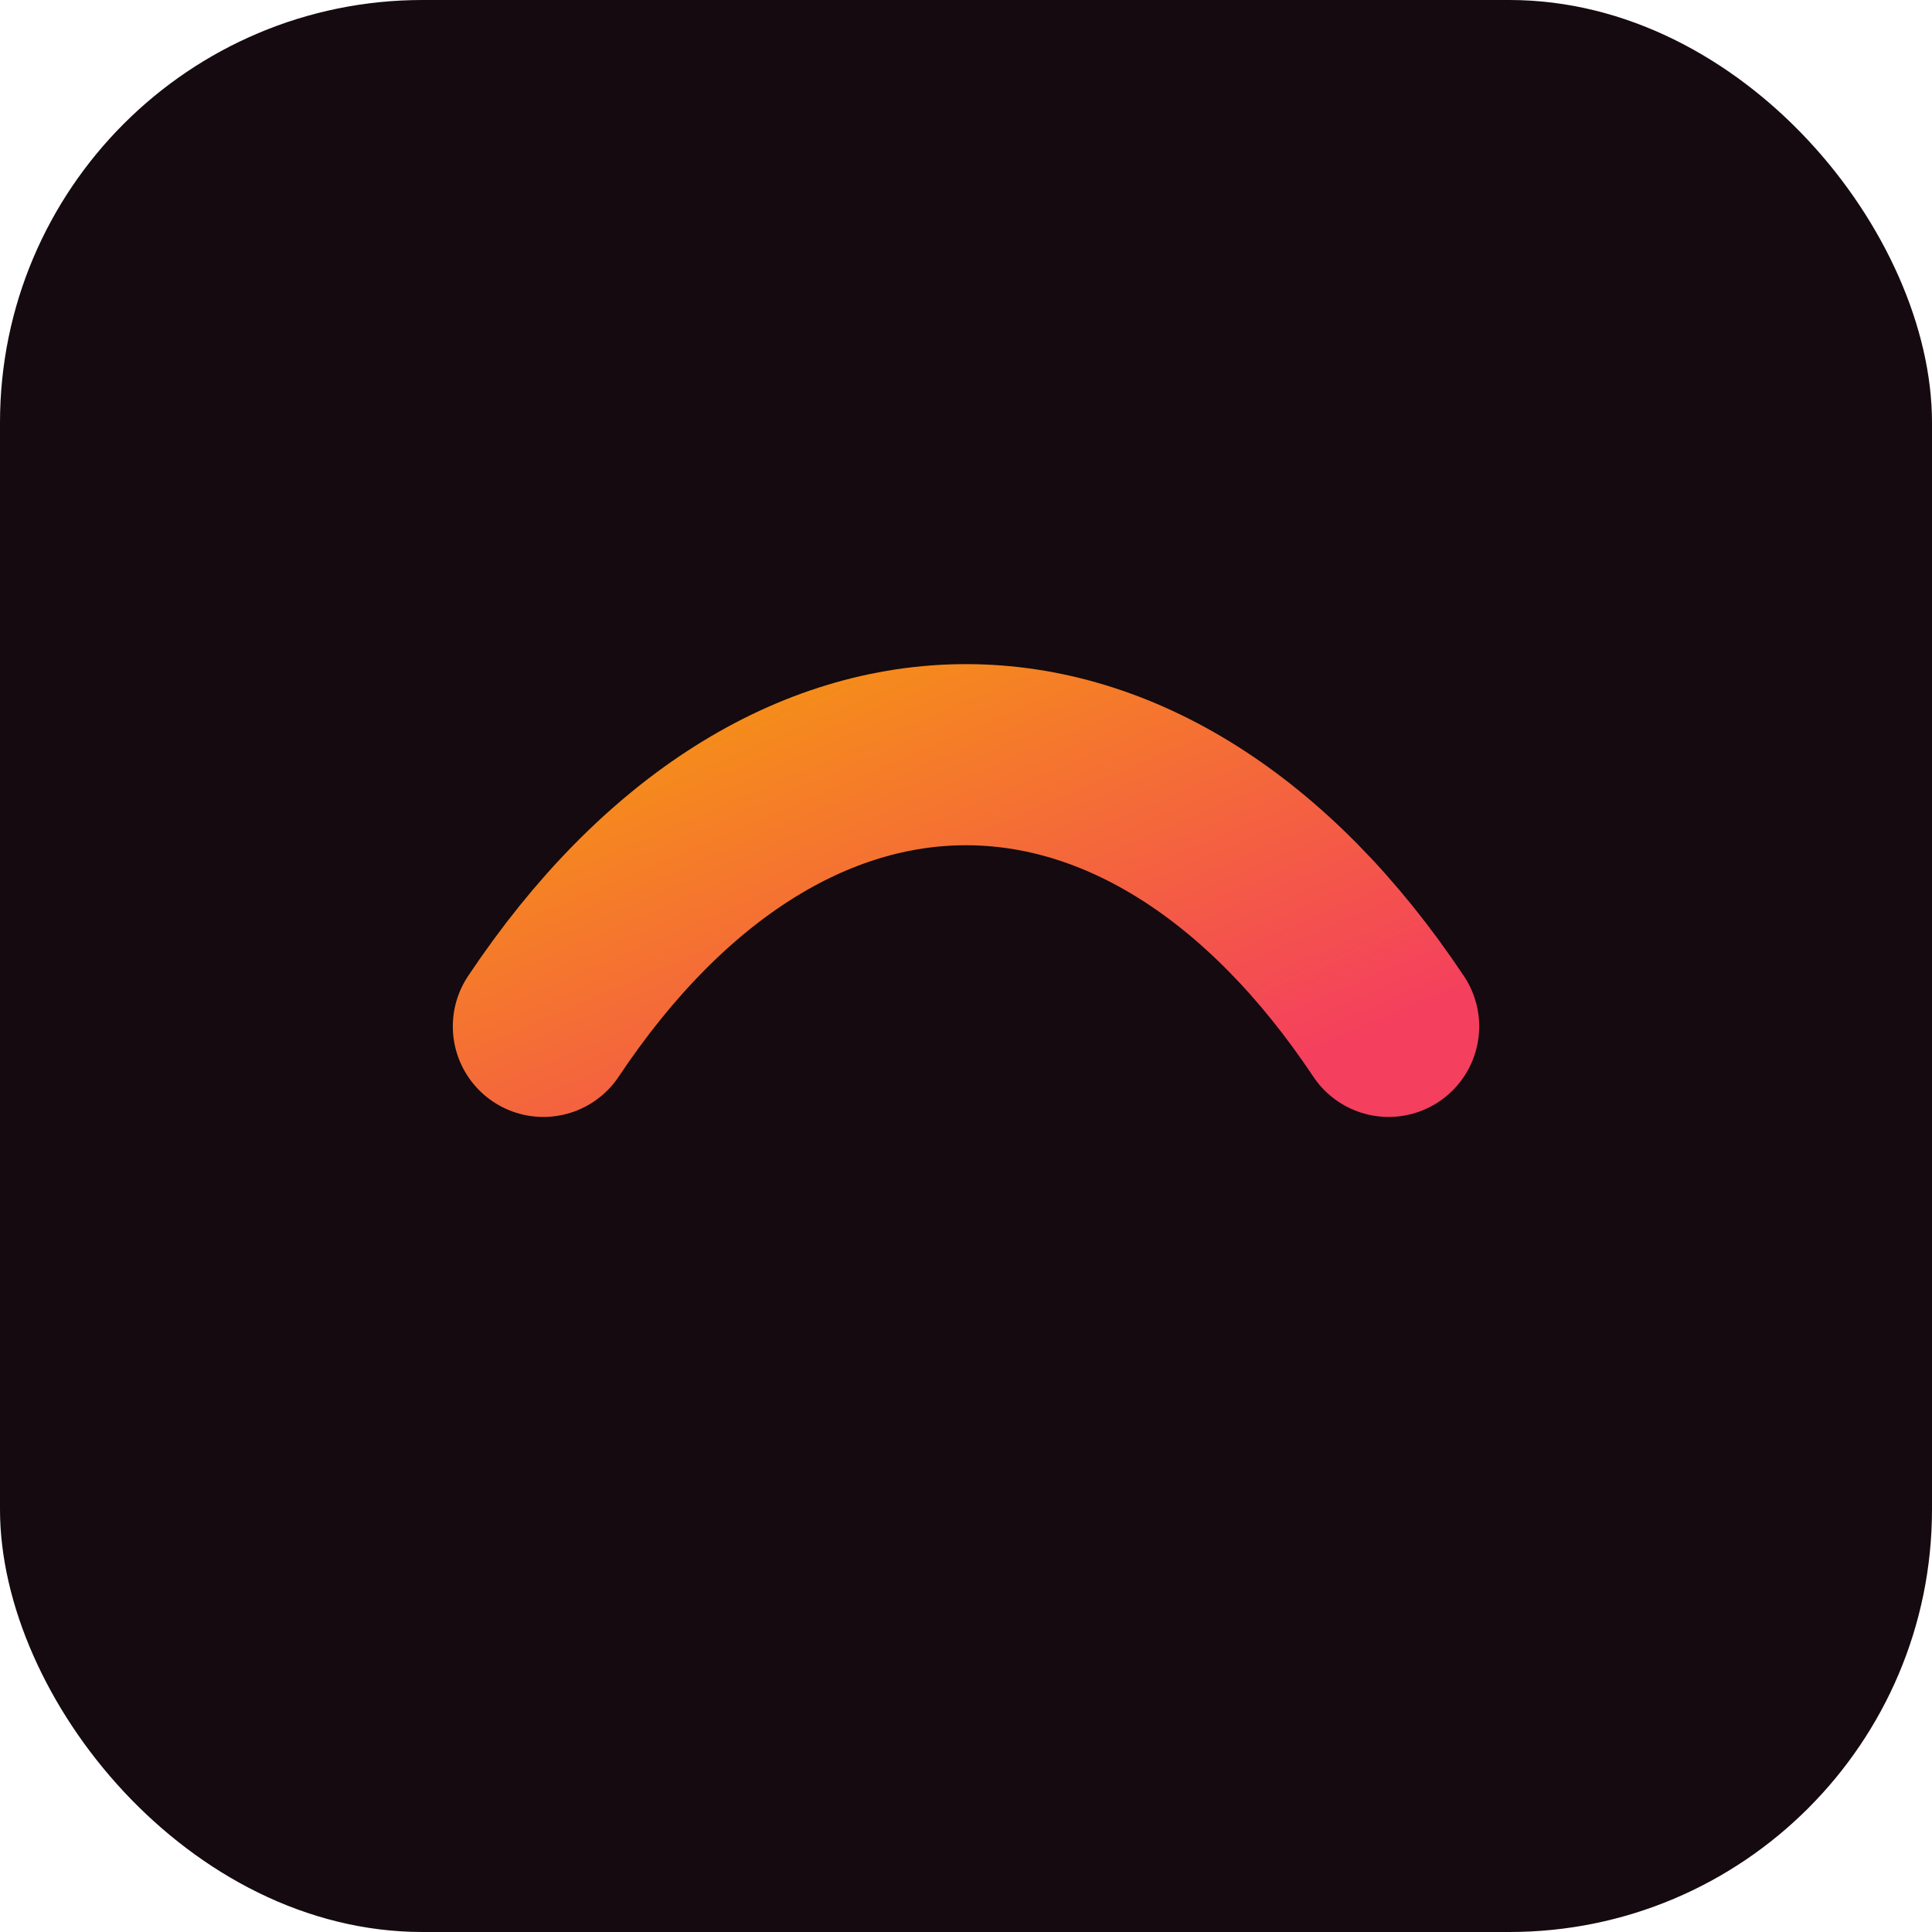
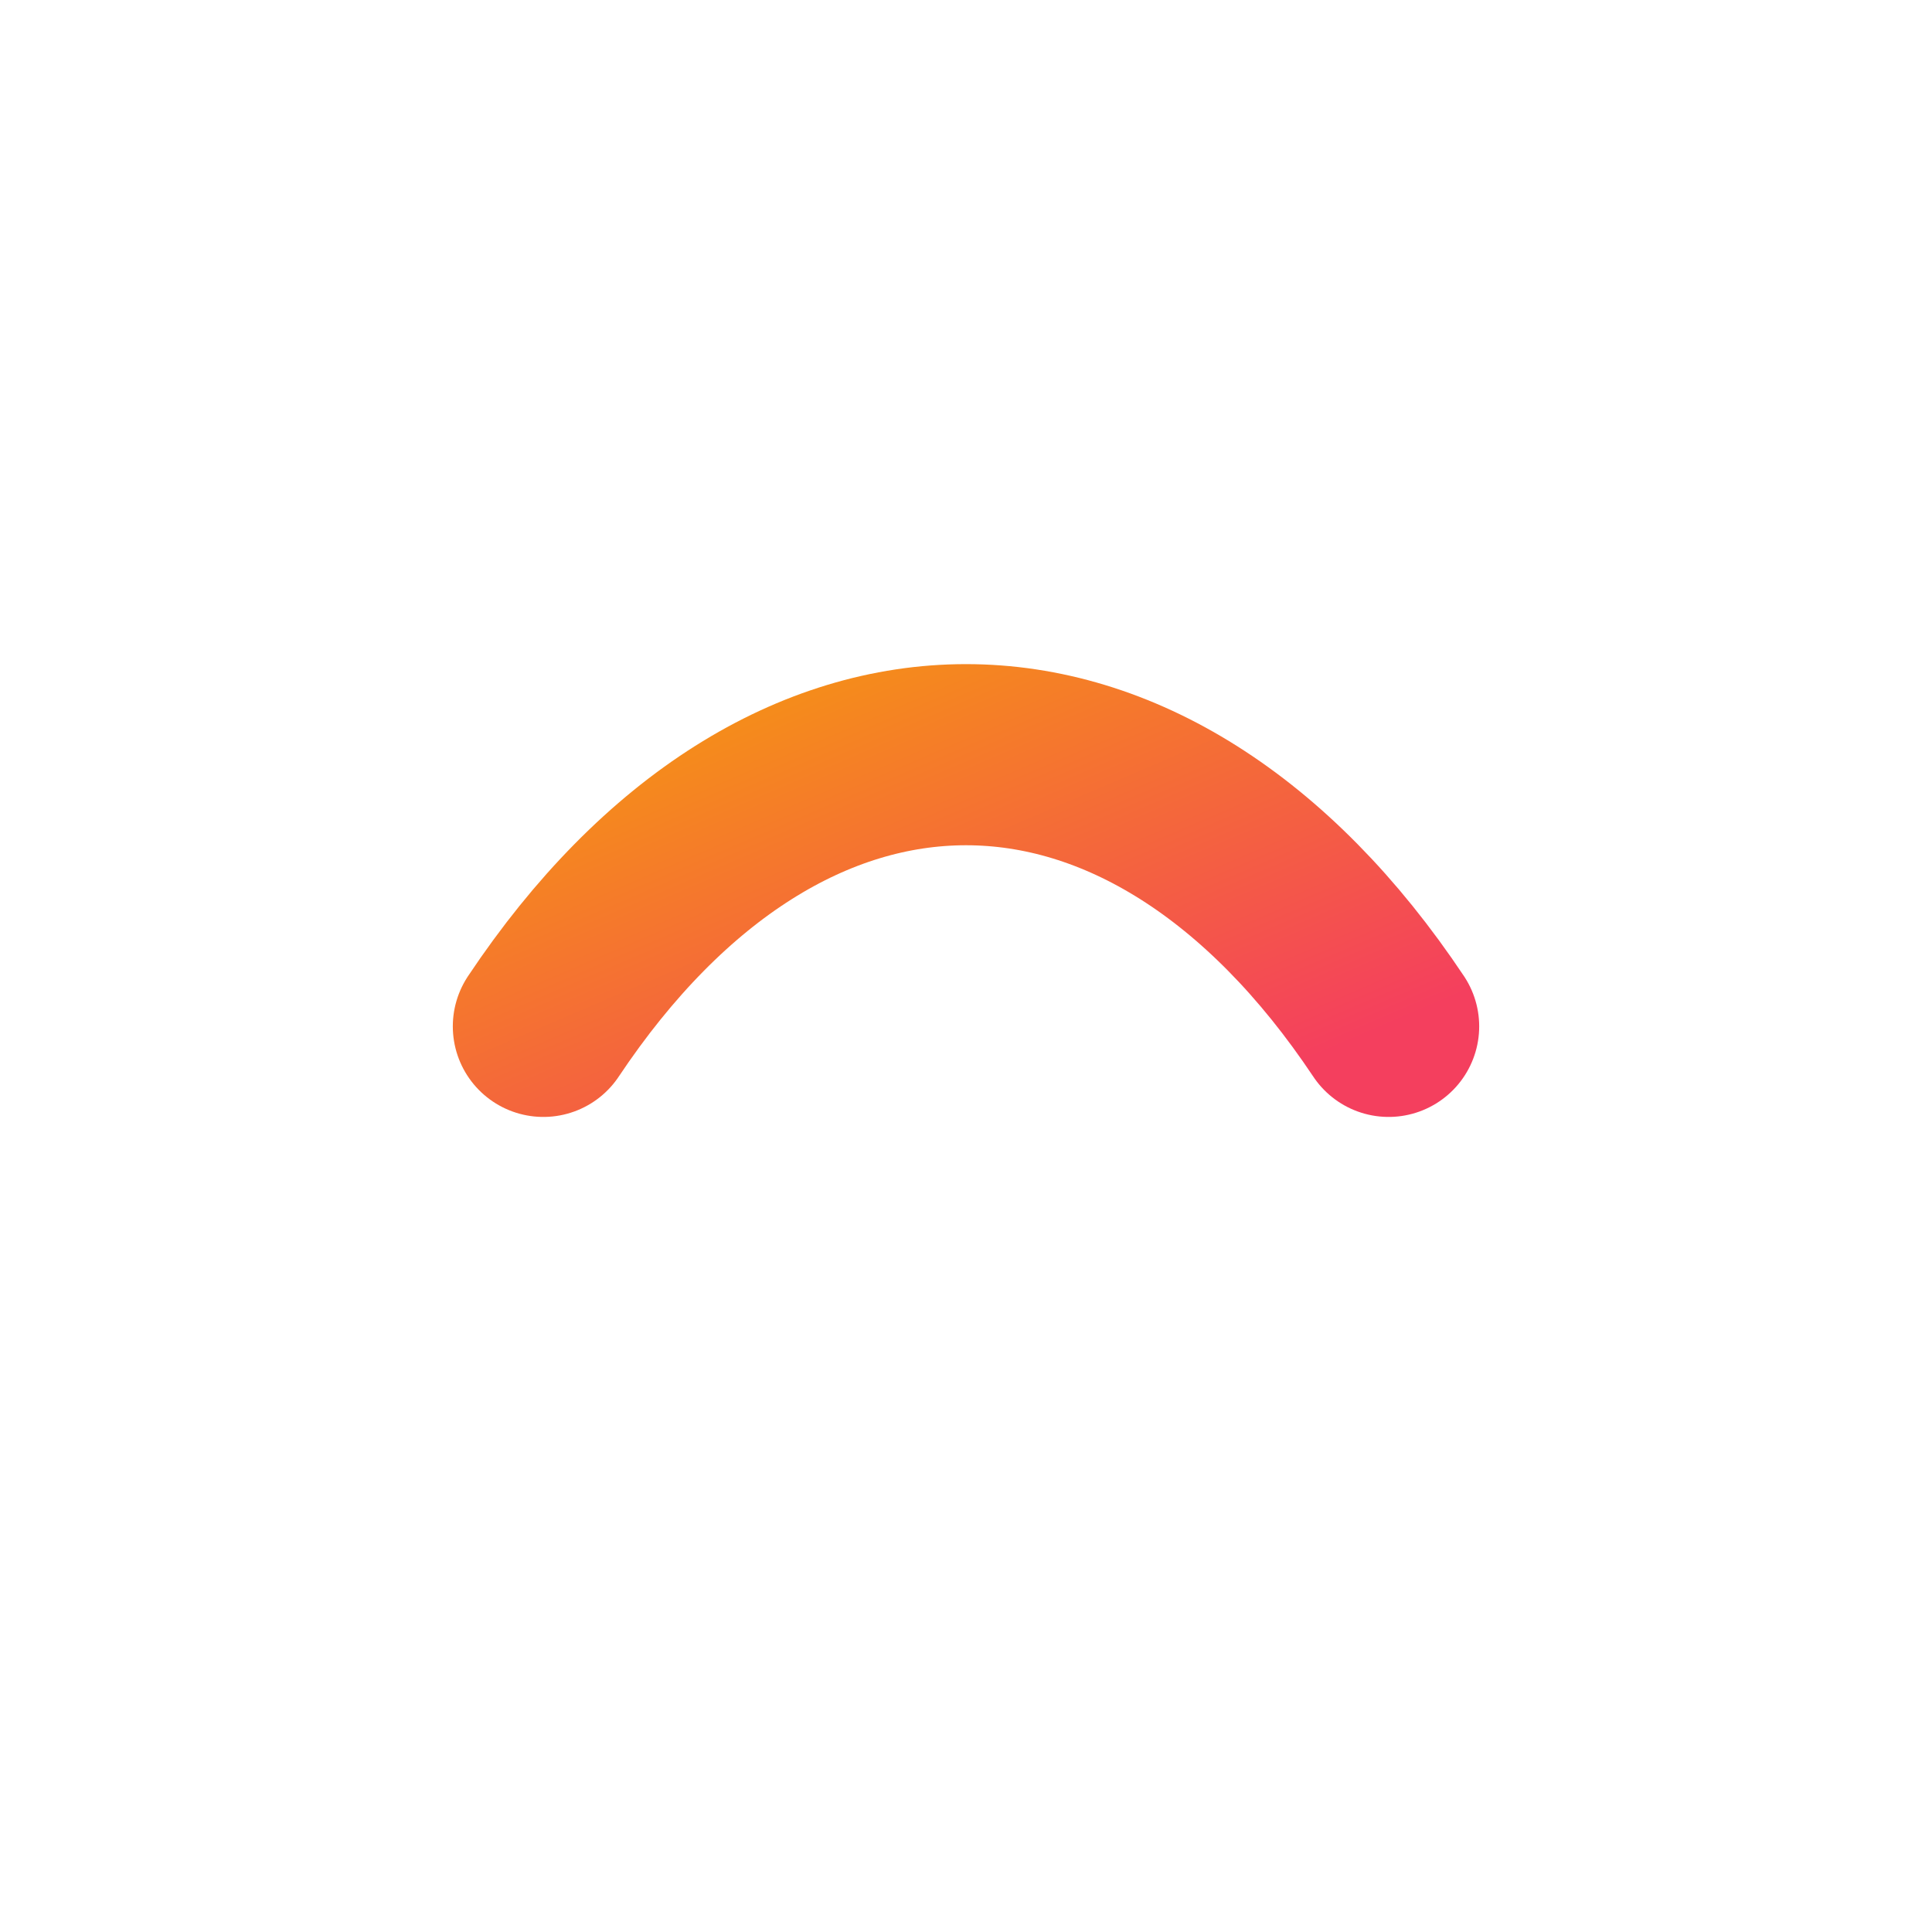
<svg xmlns="http://www.w3.org/2000/svg" viewBox="0 0 64 64">
  <defs>
    <linearGradient id="g" x1="0" y1="0" x2="1" y2="1">
      <stop offset="0" stop-color="#F59E0B" />
      <stop offset="1" stop-color="#F43F5E" />
    </linearGradient>
  </defs>
-   <rect width="64" height="64" rx="14" ry="14" fill="#140A0F" />
  <path d="M18,34 c8,-12 20,-12 28,0" fill="none" stroke="url(#g)" stroke-width="6" stroke-linecap="round" />
</svg>